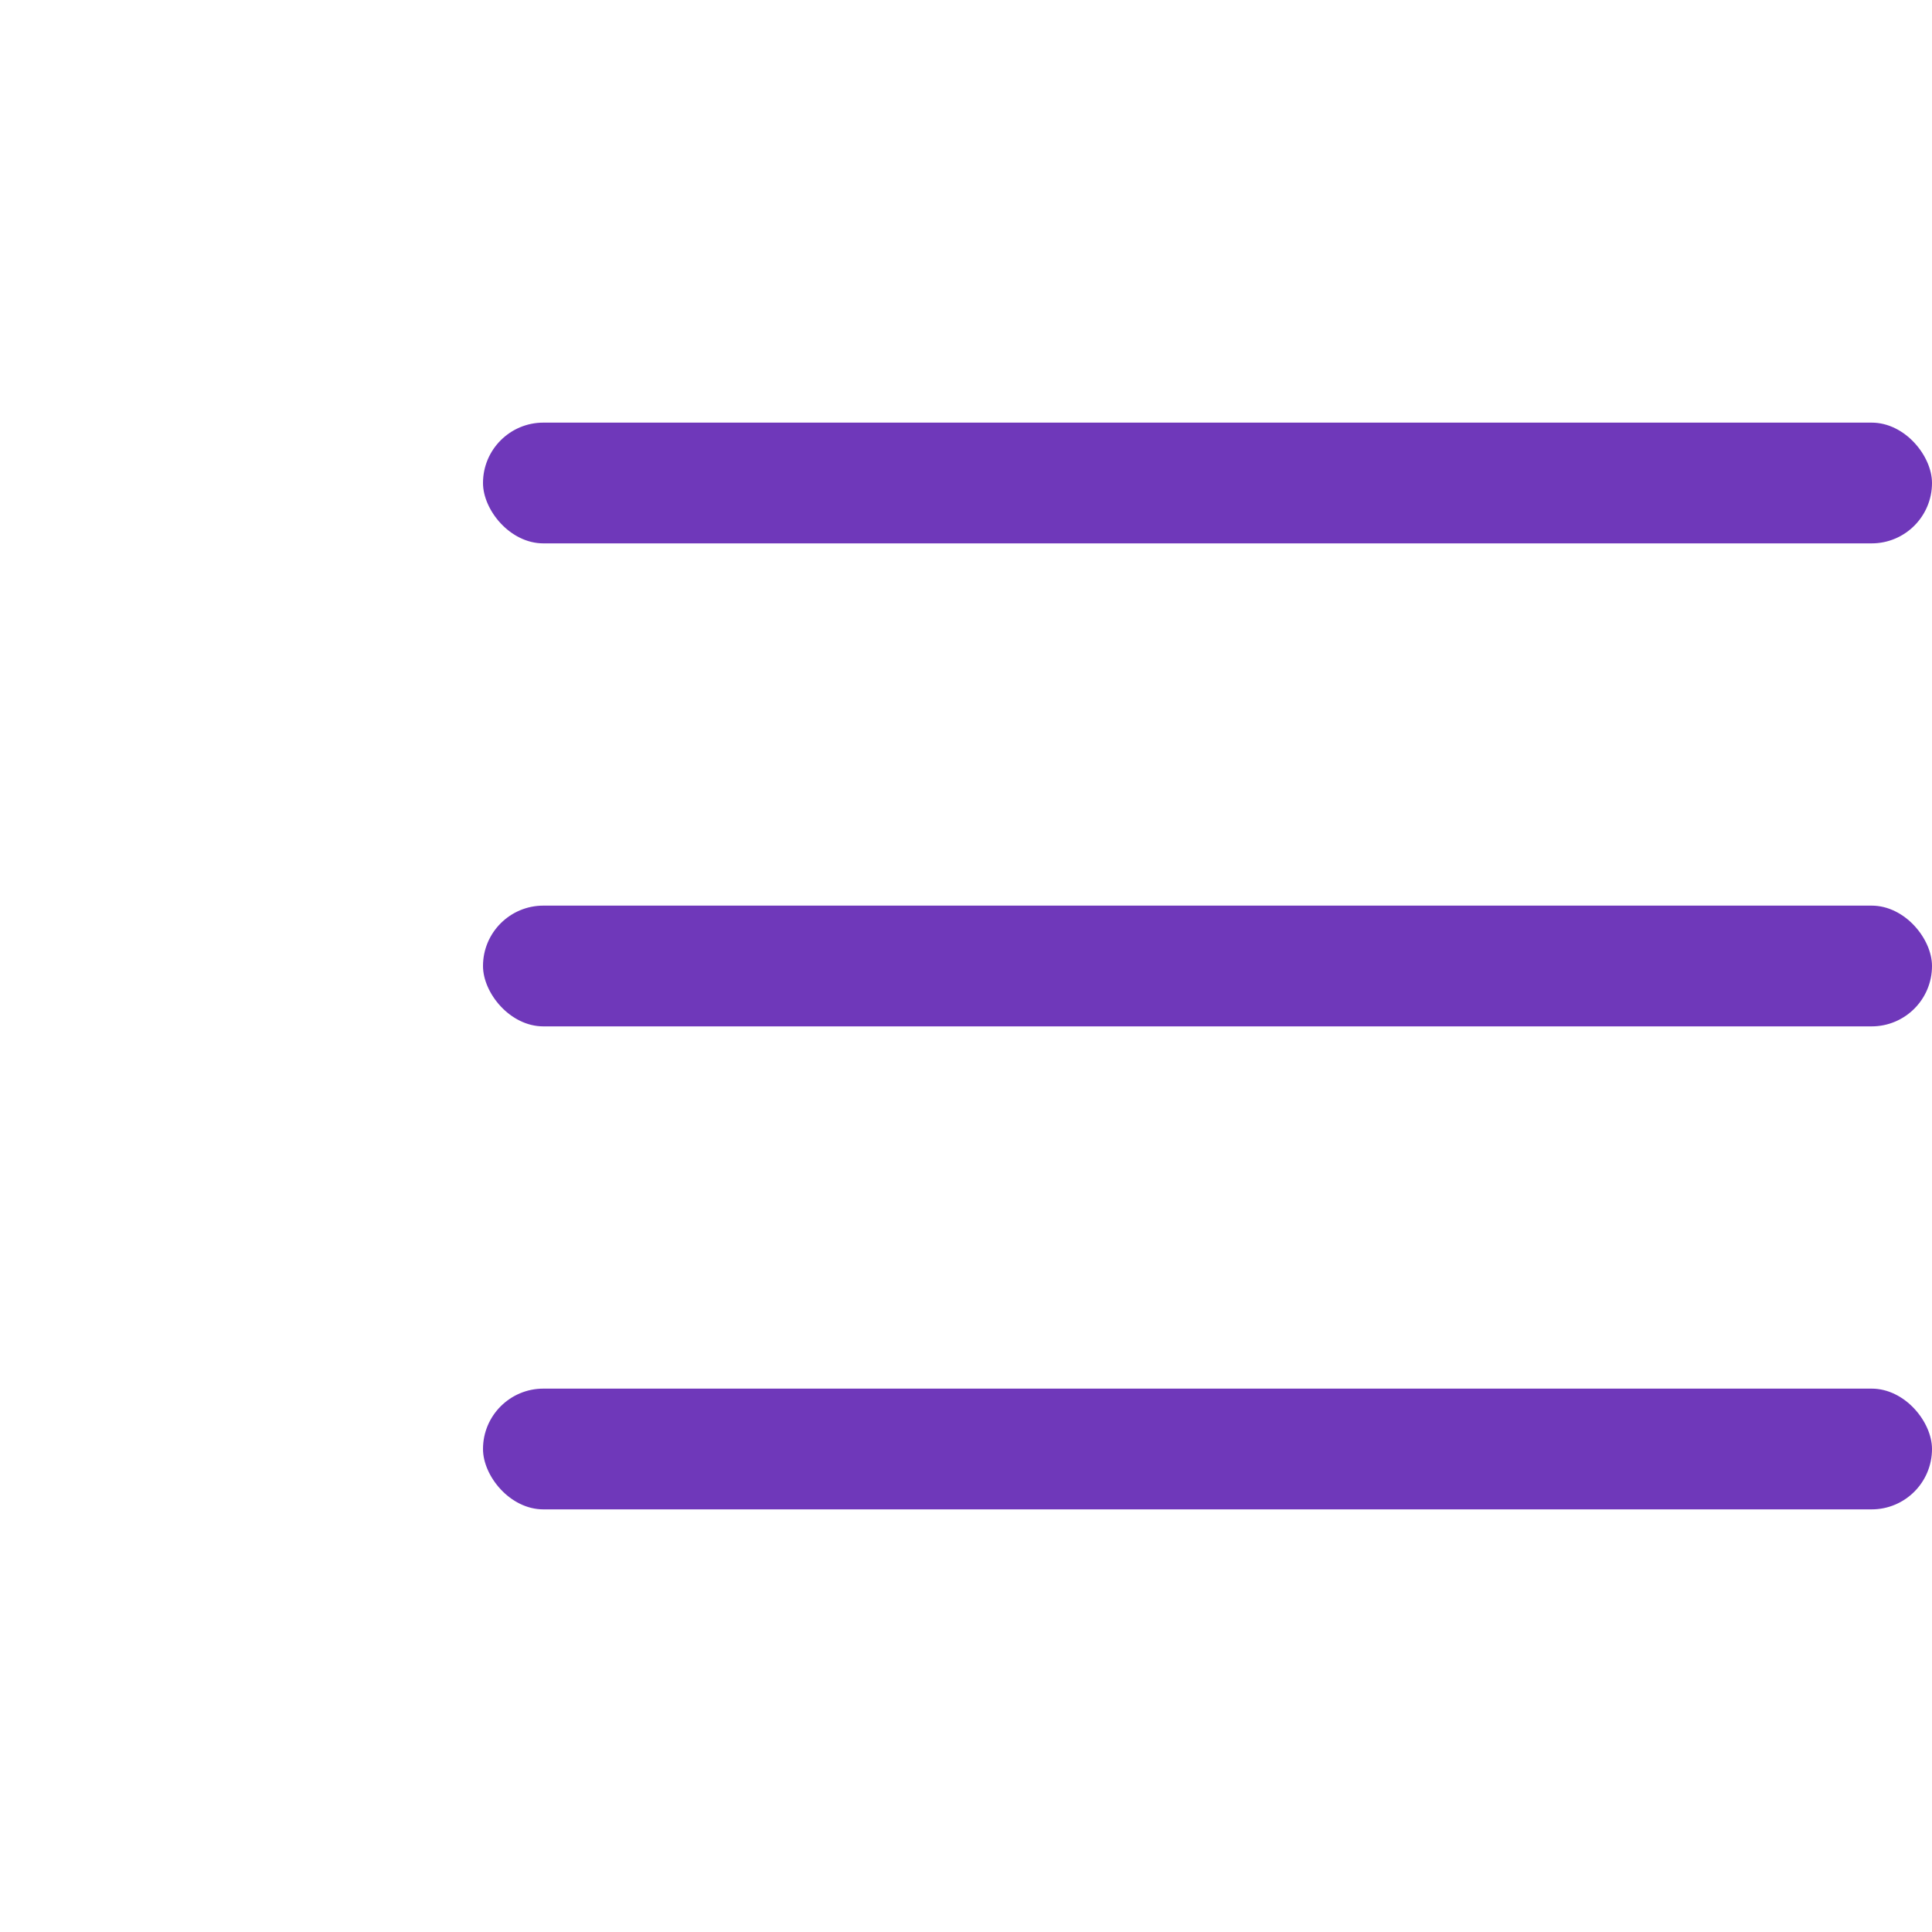
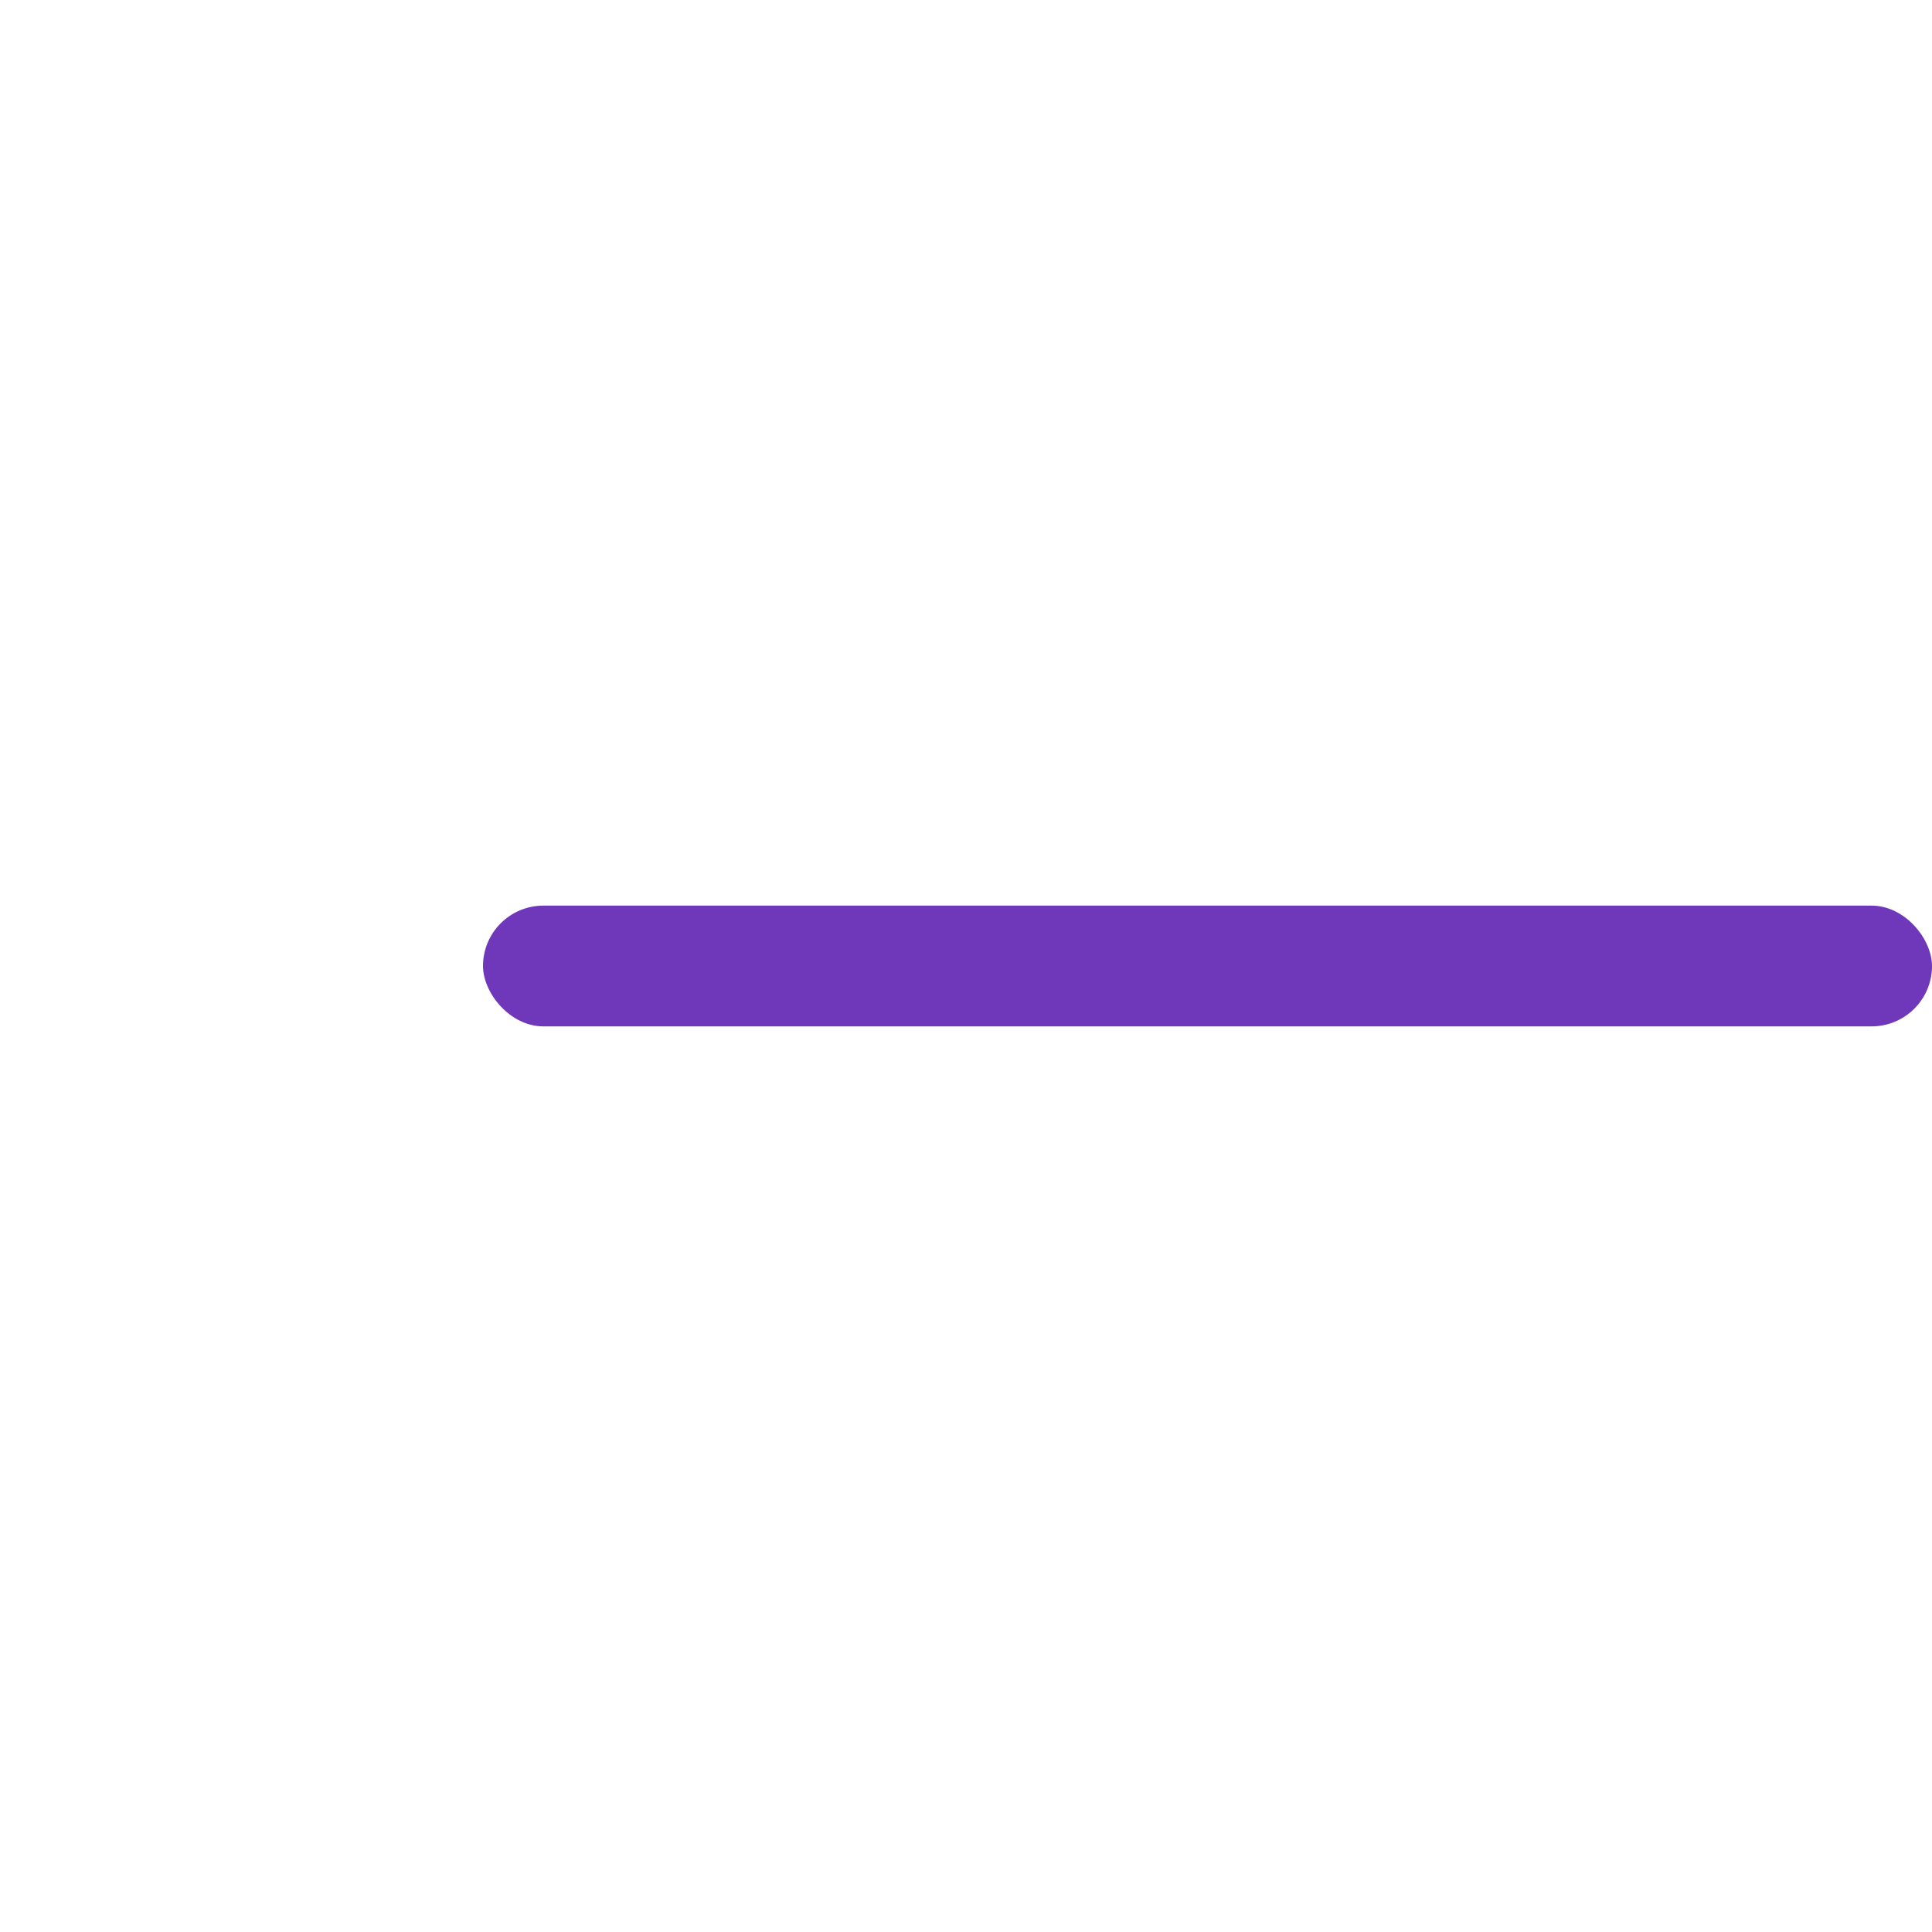
<svg xmlns="http://www.w3.org/2000/svg" width="32" height="32" viewBox="0 0 32 32" fill="none">
-   <rect x="8" y="7" width="24" height="2" rx="1" fill="#6F38BA" />
  <rect x="8" y="15" width="24" height="2" rx="1" fill="#6F38BA" />
-   <rect x="8" y="23" width="24" height="2" rx="1" fill="#6F38BA" />
</svg>